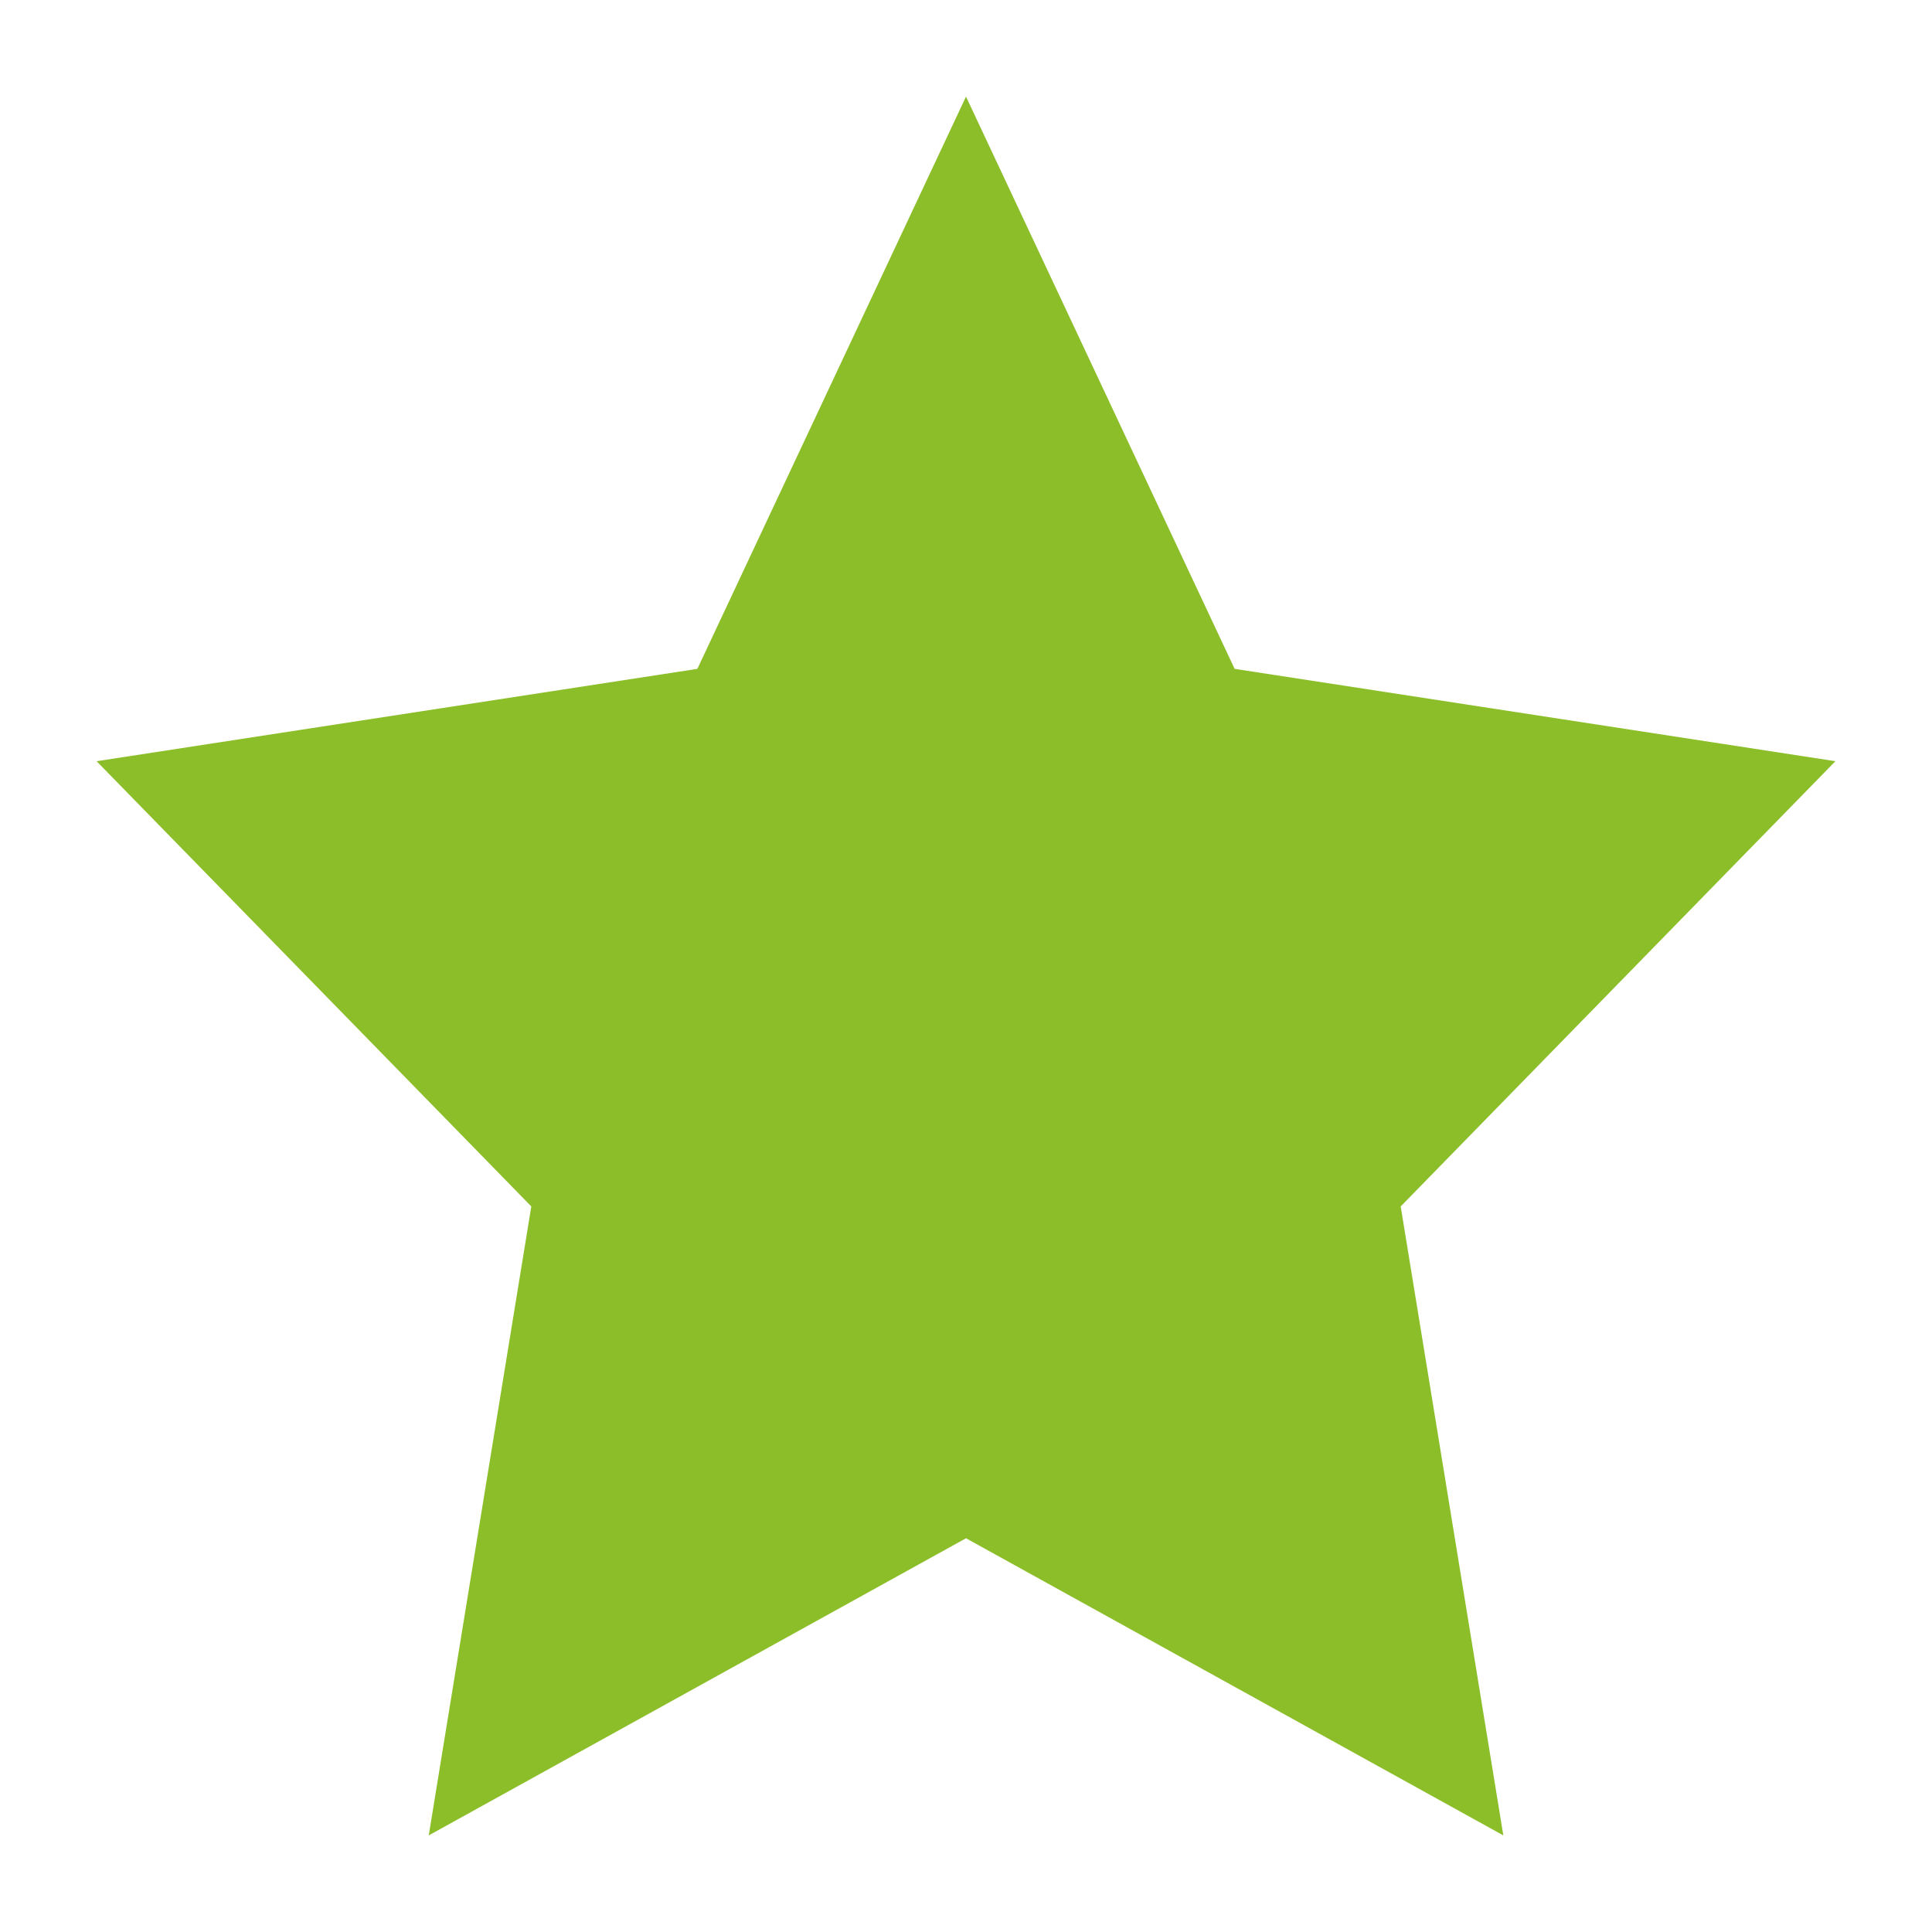
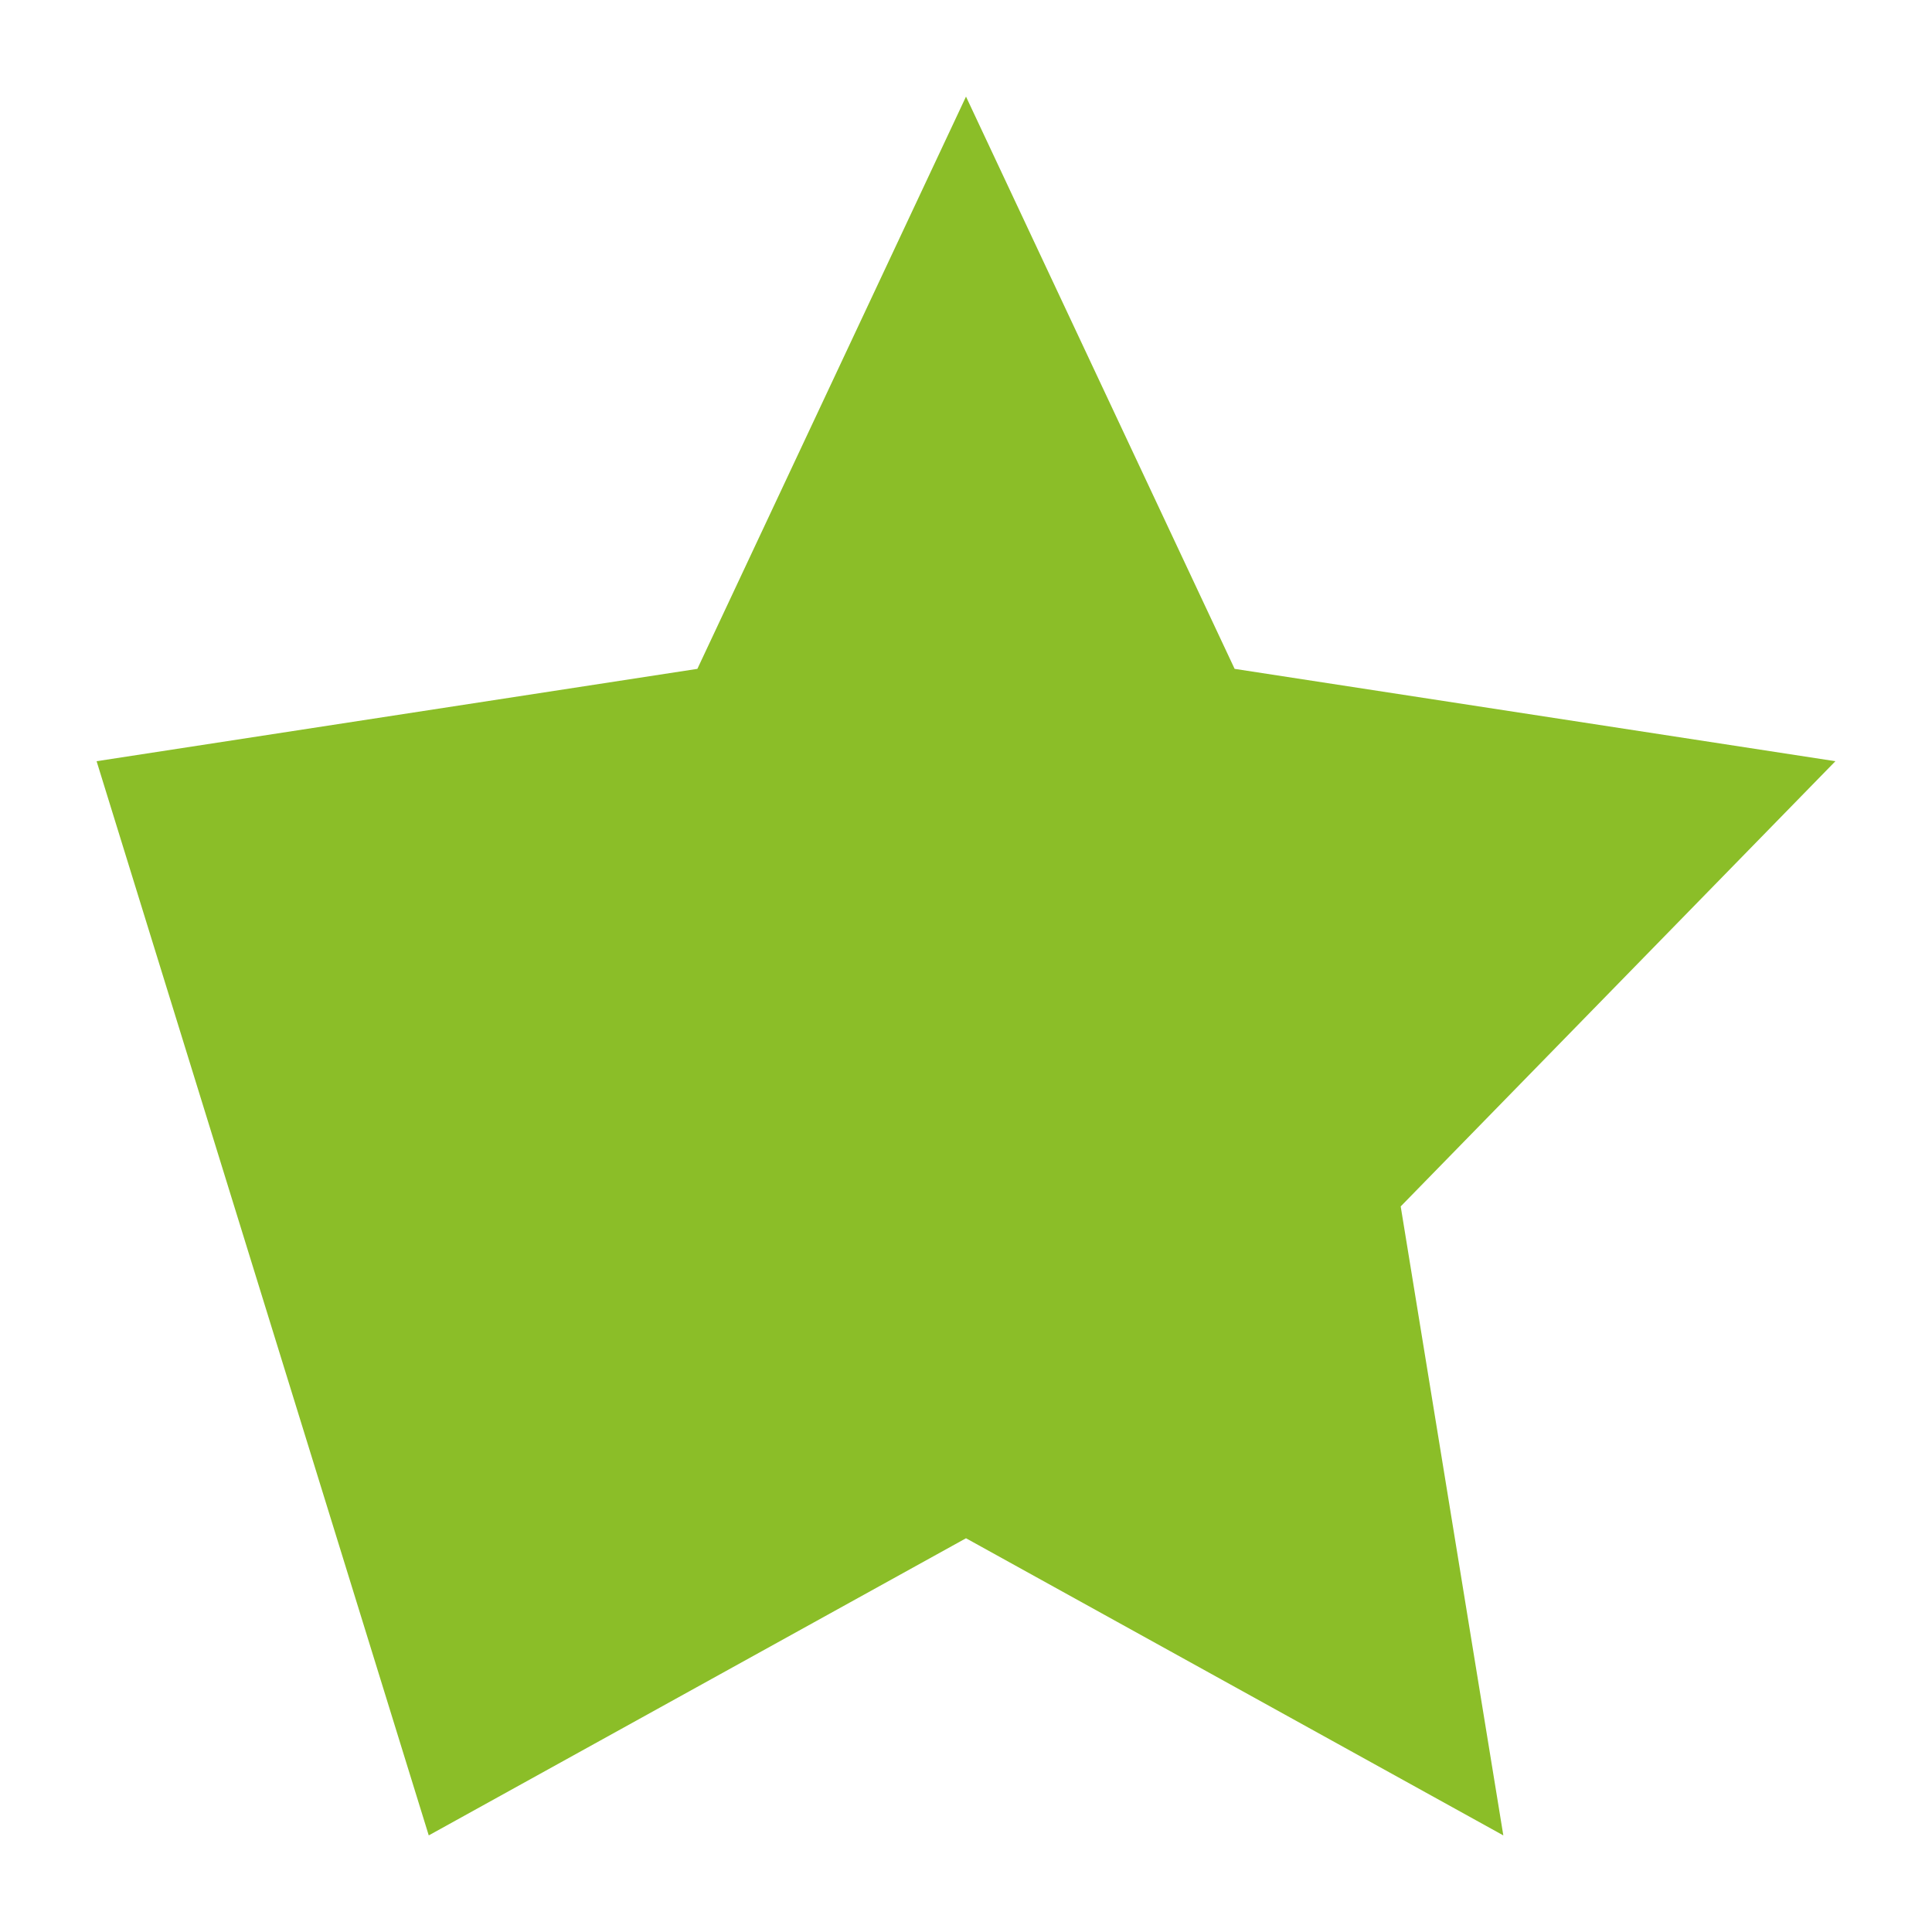
<svg xmlns="http://www.w3.org/2000/svg" width="25" height="25" viewBox="0 0 25 25" fill="none">
-   <path fill-rule="evenodd" clip-rule="evenodd" d="M12.5 1.25L15.976 8.655L23.75 9.85L18.125 15.611L19.453 23.75L12.5 19.905L5.548 23.75L6.875 15.611L1.25 9.85L9.024 8.655L12.5 1.25Z" fill="#8BBE28" />
+   <path fill-rule="evenodd" clip-rule="evenodd" d="M12.5 1.25L15.976 8.655L23.75 9.85L18.125 15.611L19.453 23.75L12.5 19.905L5.548 23.75L1.25 9.85L9.024 8.655L12.5 1.25Z" fill="#8BBE28" />
</svg>